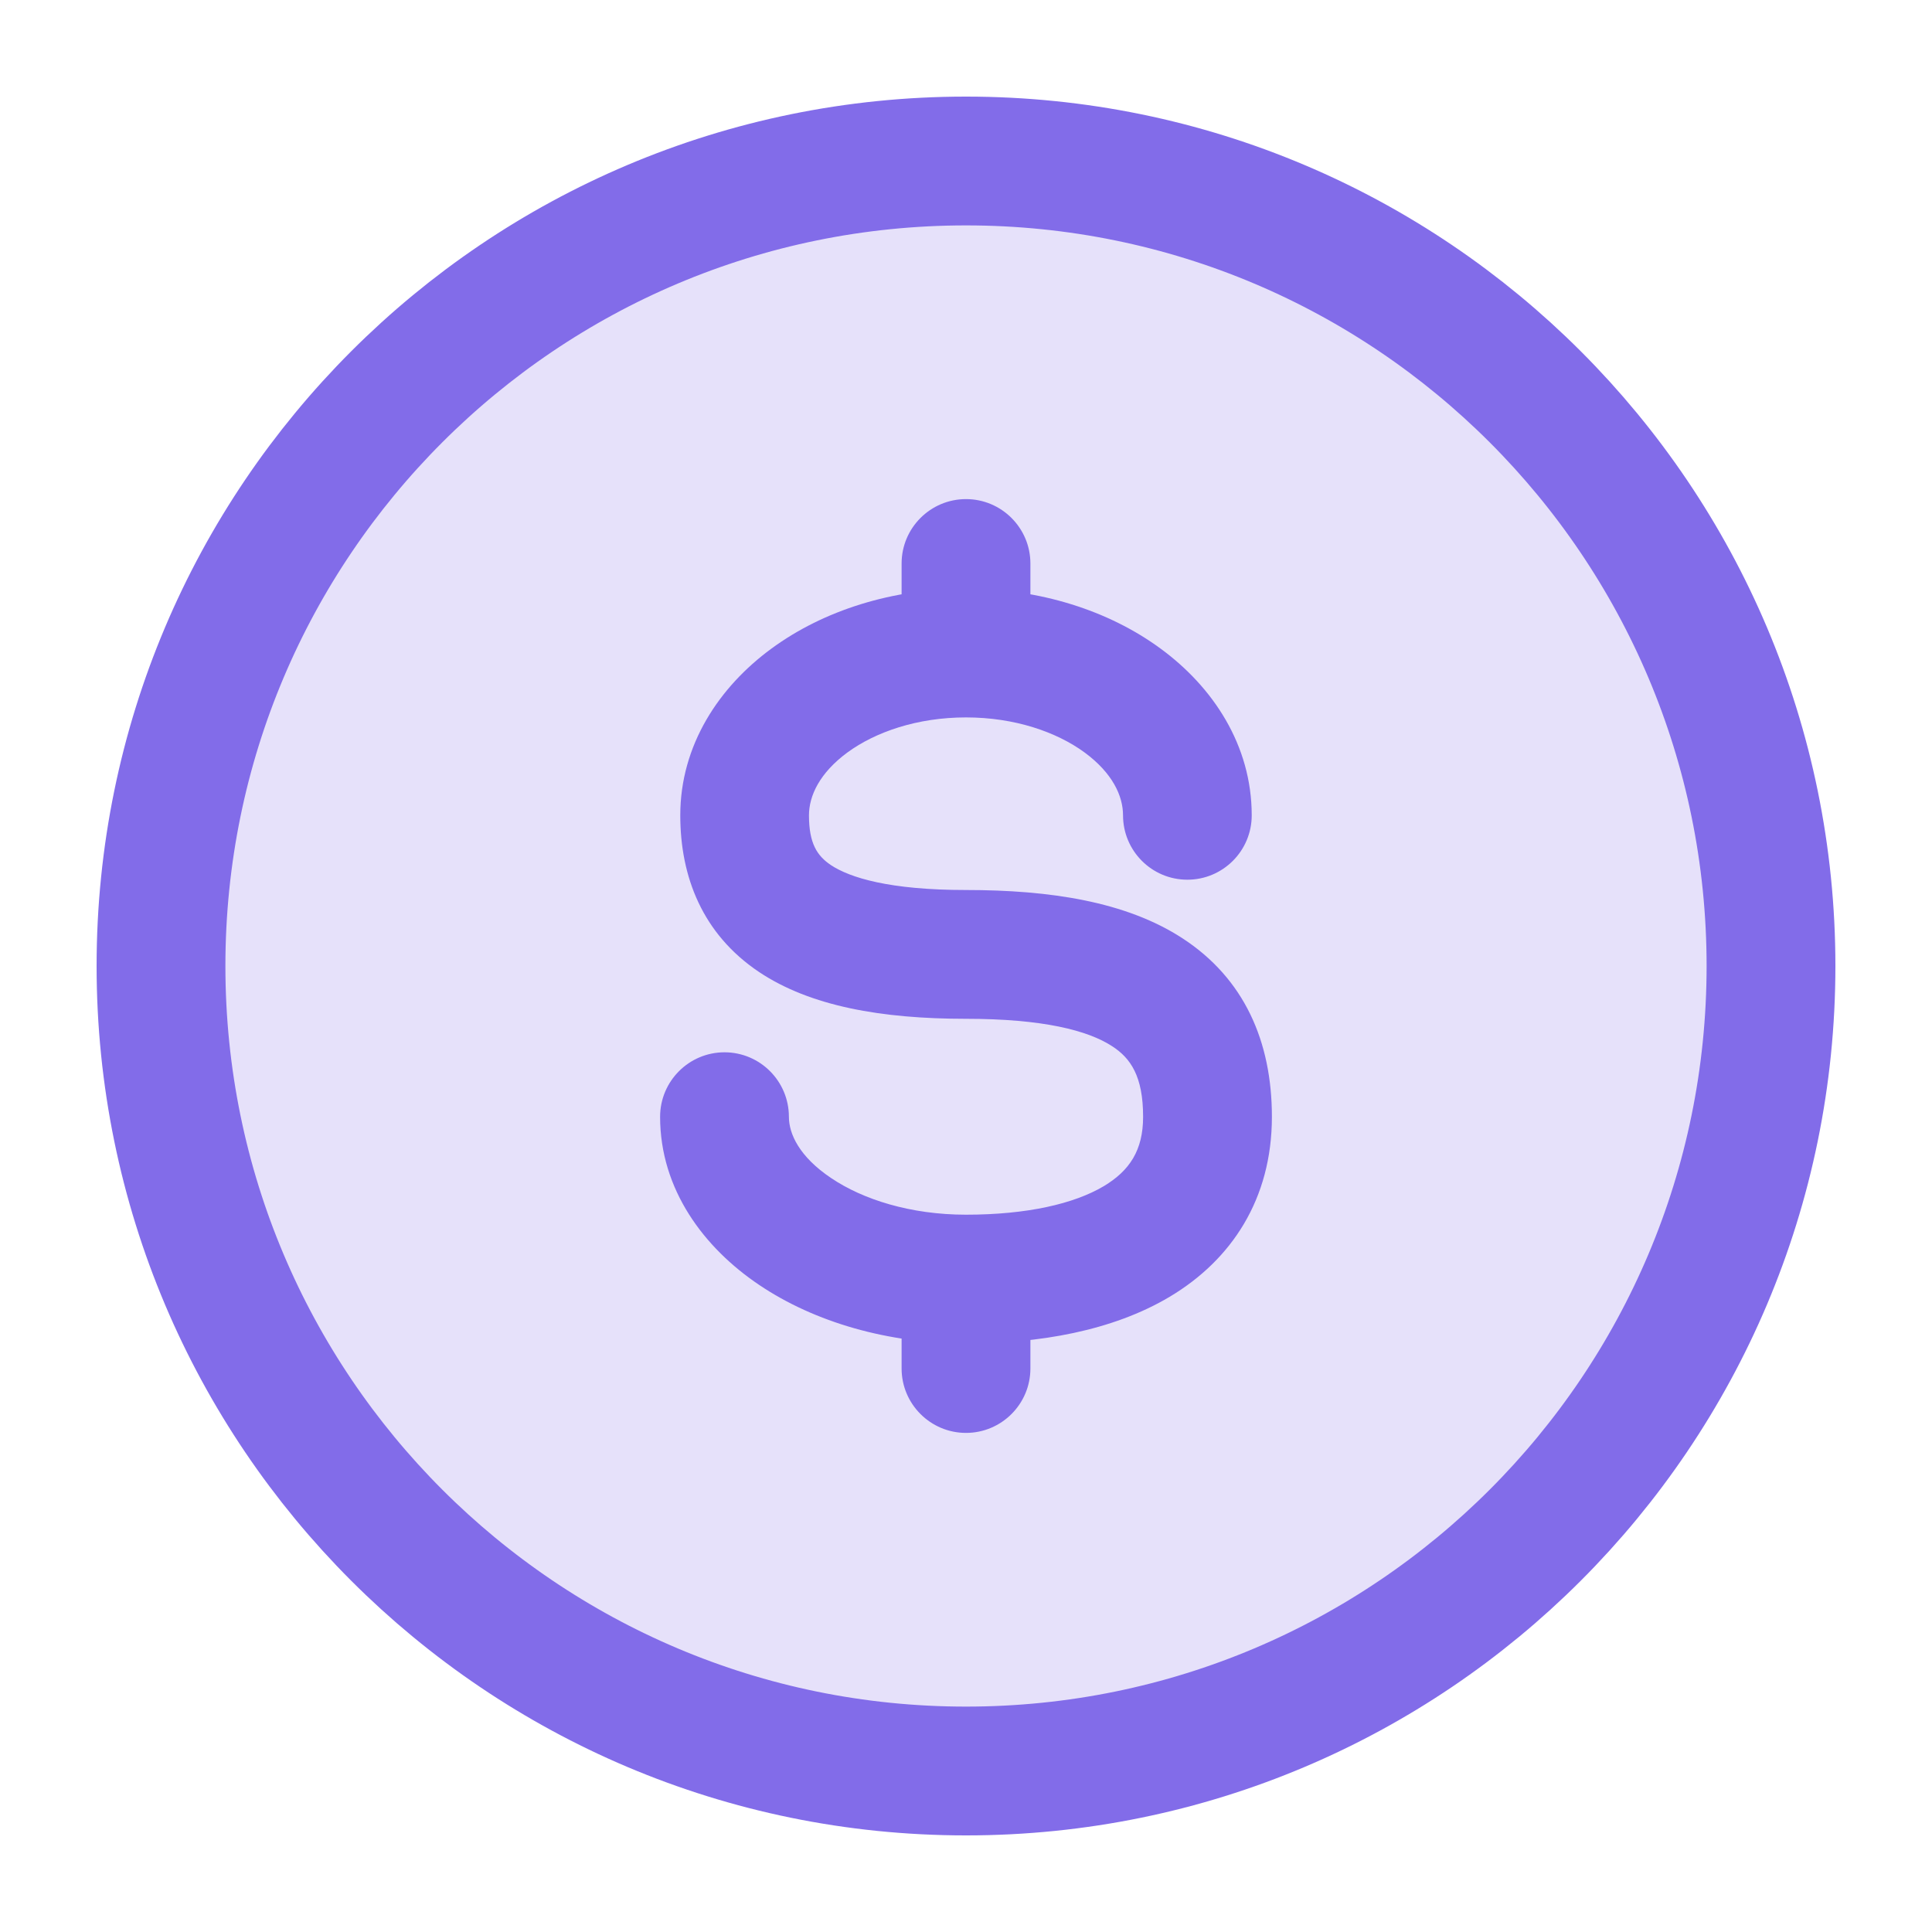
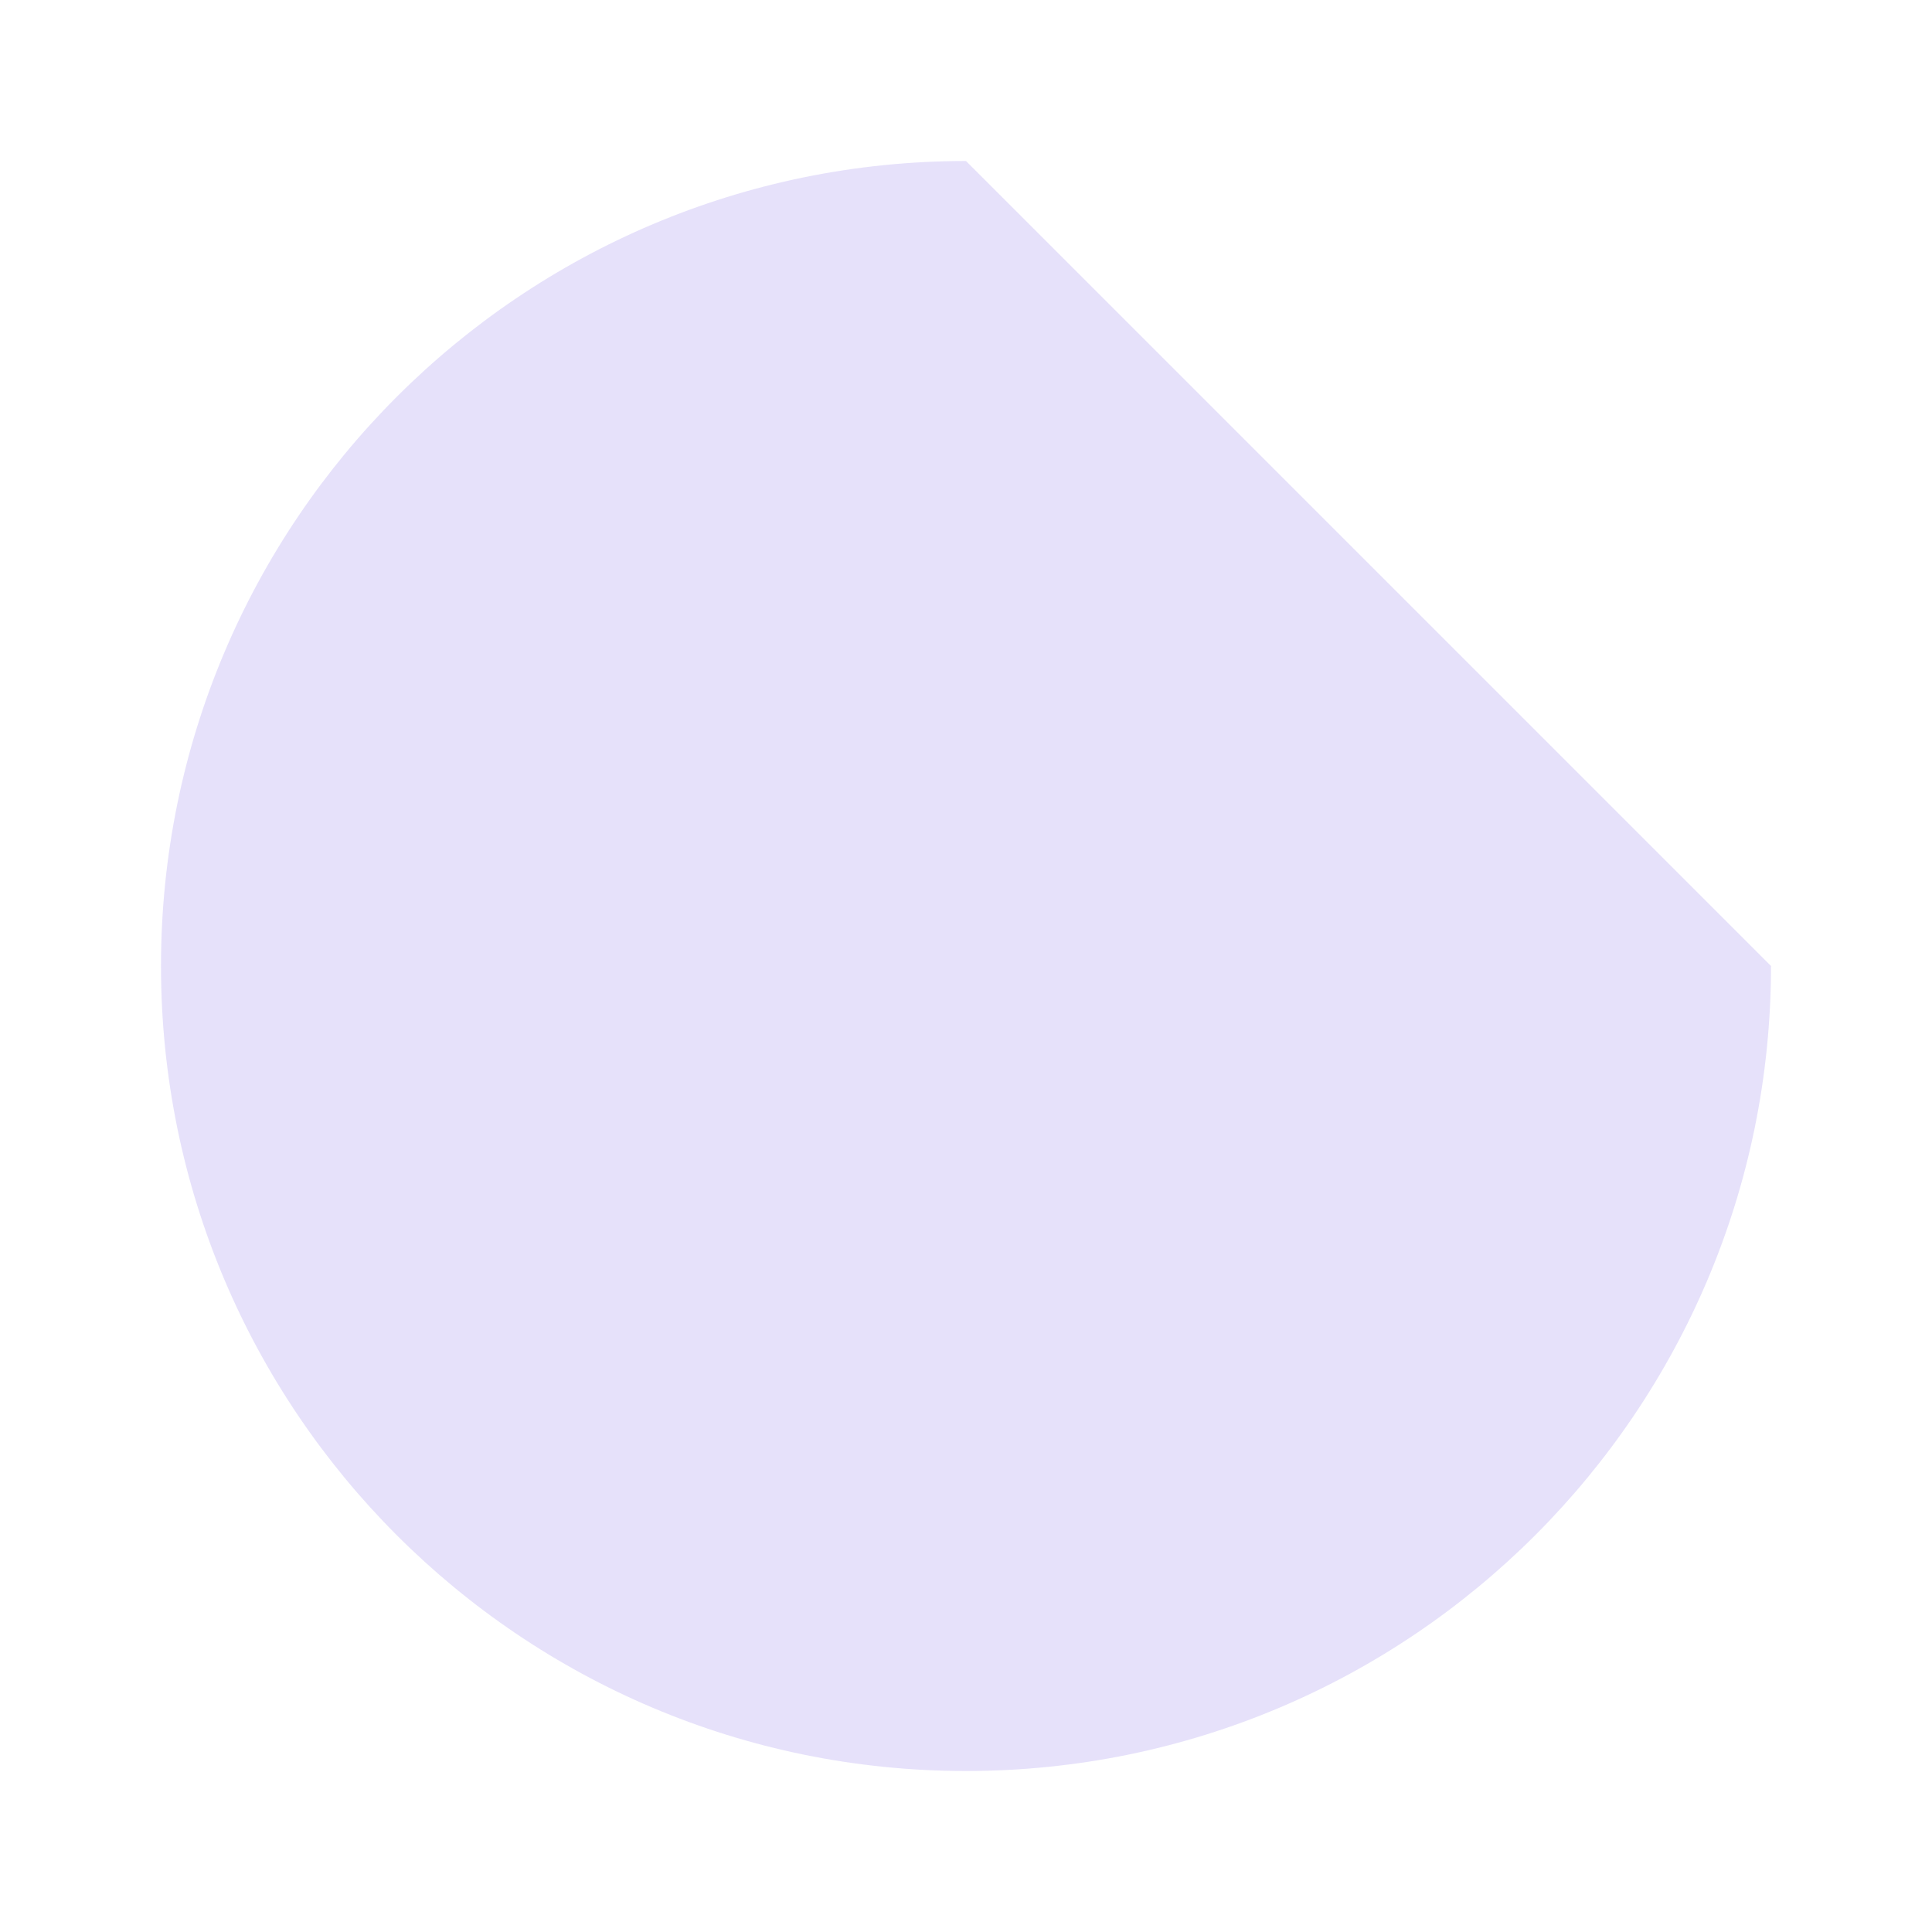
<svg xmlns="http://www.w3.org/2000/svg" width="18" height="18" viewBox="0 0 18 18" fill="none">
-   <path opacity="0.2" d="M16.5 9C16.5 13.142 13.142 16.5 9 16.5C4.858 16.5 1.5 13.142 1.5 9C1.5 4.858 4.858 1.5 9 1.5C13.142 1.5 16.5 4.858 16.5 9Z" fill="#826CE9" />
-   <path d="M16.5 9C16.5 13.142 13.142 16.5 9 16.5C4.858 16.5 1.5 13.142 1.5 9C1.5 4.858 4.858 1.5 9 1.5C13.142 1.5 16.5 4.858 16.5 9Z" stroke="#826CE9" stroke-width="1.2" />
-   <path d="M10.463 7.596C10.463 7.927 10.731 8.196 11.062 8.196C11.394 8.196 11.662 7.927 11.662 7.596H10.463ZM7.35 10.405C7.35 10.073 7.081 9.804 6.75 9.804C6.419 9.804 6.15 10.073 6.15 10.405H7.35ZM9.6 5.25C9.6 4.919 9.331 4.65 9 4.65C8.669 4.65 8.4 4.919 8.4 5.25L9.6 5.25ZM8.4 12.75C8.4 13.081 8.669 13.35 9 13.35C9.331 13.35 9.6 13.081 9.6 12.75H8.4ZM9 8.892V8.292C8.288 8.292 7.919 8.178 7.74 8.059C7.613 7.973 7.537 7.858 7.537 7.596H6.938H6.338C6.338 8.168 6.544 8.702 7.072 9.056C7.55 9.375 8.212 9.492 9 9.492V8.892ZM6.938 7.596H7.537C7.537 7.415 7.636 7.201 7.896 7.01C8.156 6.82 8.545 6.684 9 6.684V6.083V5.484C8.316 5.484 7.673 5.686 7.187 6.043C6.701 6.399 6.338 6.941 6.338 7.596H6.938ZM9 6.083V6.684C9.455 6.684 9.844 6.82 10.104 7.01C10.364 7.201 10.463 7.415 10.463 7.596H11.062H11.662C11.662 6.941 11.299 6.399 10.813 6.043C10.327 5.686 9.684 5.484 9 5.484V6.083ZM11.25 10.405H10.65C10.65 10.717 10.524 10.907 10.284 11.051C10.007 11.216 9.567 11.317 9 11.317V11.917V12.517C9.675 12.517 10.361 12.402 10.899 12.081C11.473 11.738 11.85 11.172 11.85 10.405H11.25ZM9 11.917V11.317C8.482 11.317 8.039 11.175 7.744 10.976C7.444 10.775 7.35 10.561 7.35 10.405H6.75H6.15C6.15 11.083 6.559 11.626 7.074 11.972C7.593 12.321 8.276 12.517 9 12.517V11.917ZM9 8.892V9.492C9.717 9.492 10.135 9.6 10.361 9.747C10.533 9.858 10.65 10.026 10.65 10.405H11.25H11.85C11.85 9.703 11.592 9.115 11.014 8.74C10.49 8.4 9.783 8.292 9 8.292V8.892ZM9 6.083L9.6 6.083L9.6 5.25L9 5.25L8.4 5.25L8.4 6.083L9 6.083ZM9 11.917H8.4V12.75H9H9.6V11.917H9Z" fill="#826CE9" />
+   <path opacity="0.2" d="M16.5 9C16.5 13.142 13.142 16.5 9 16.5C4.858 16.5 1.5 13.142 1.5 9C1.5 4.858 4.858 1.5 9 1.5Z" fill="#826CE9" />
</svg>